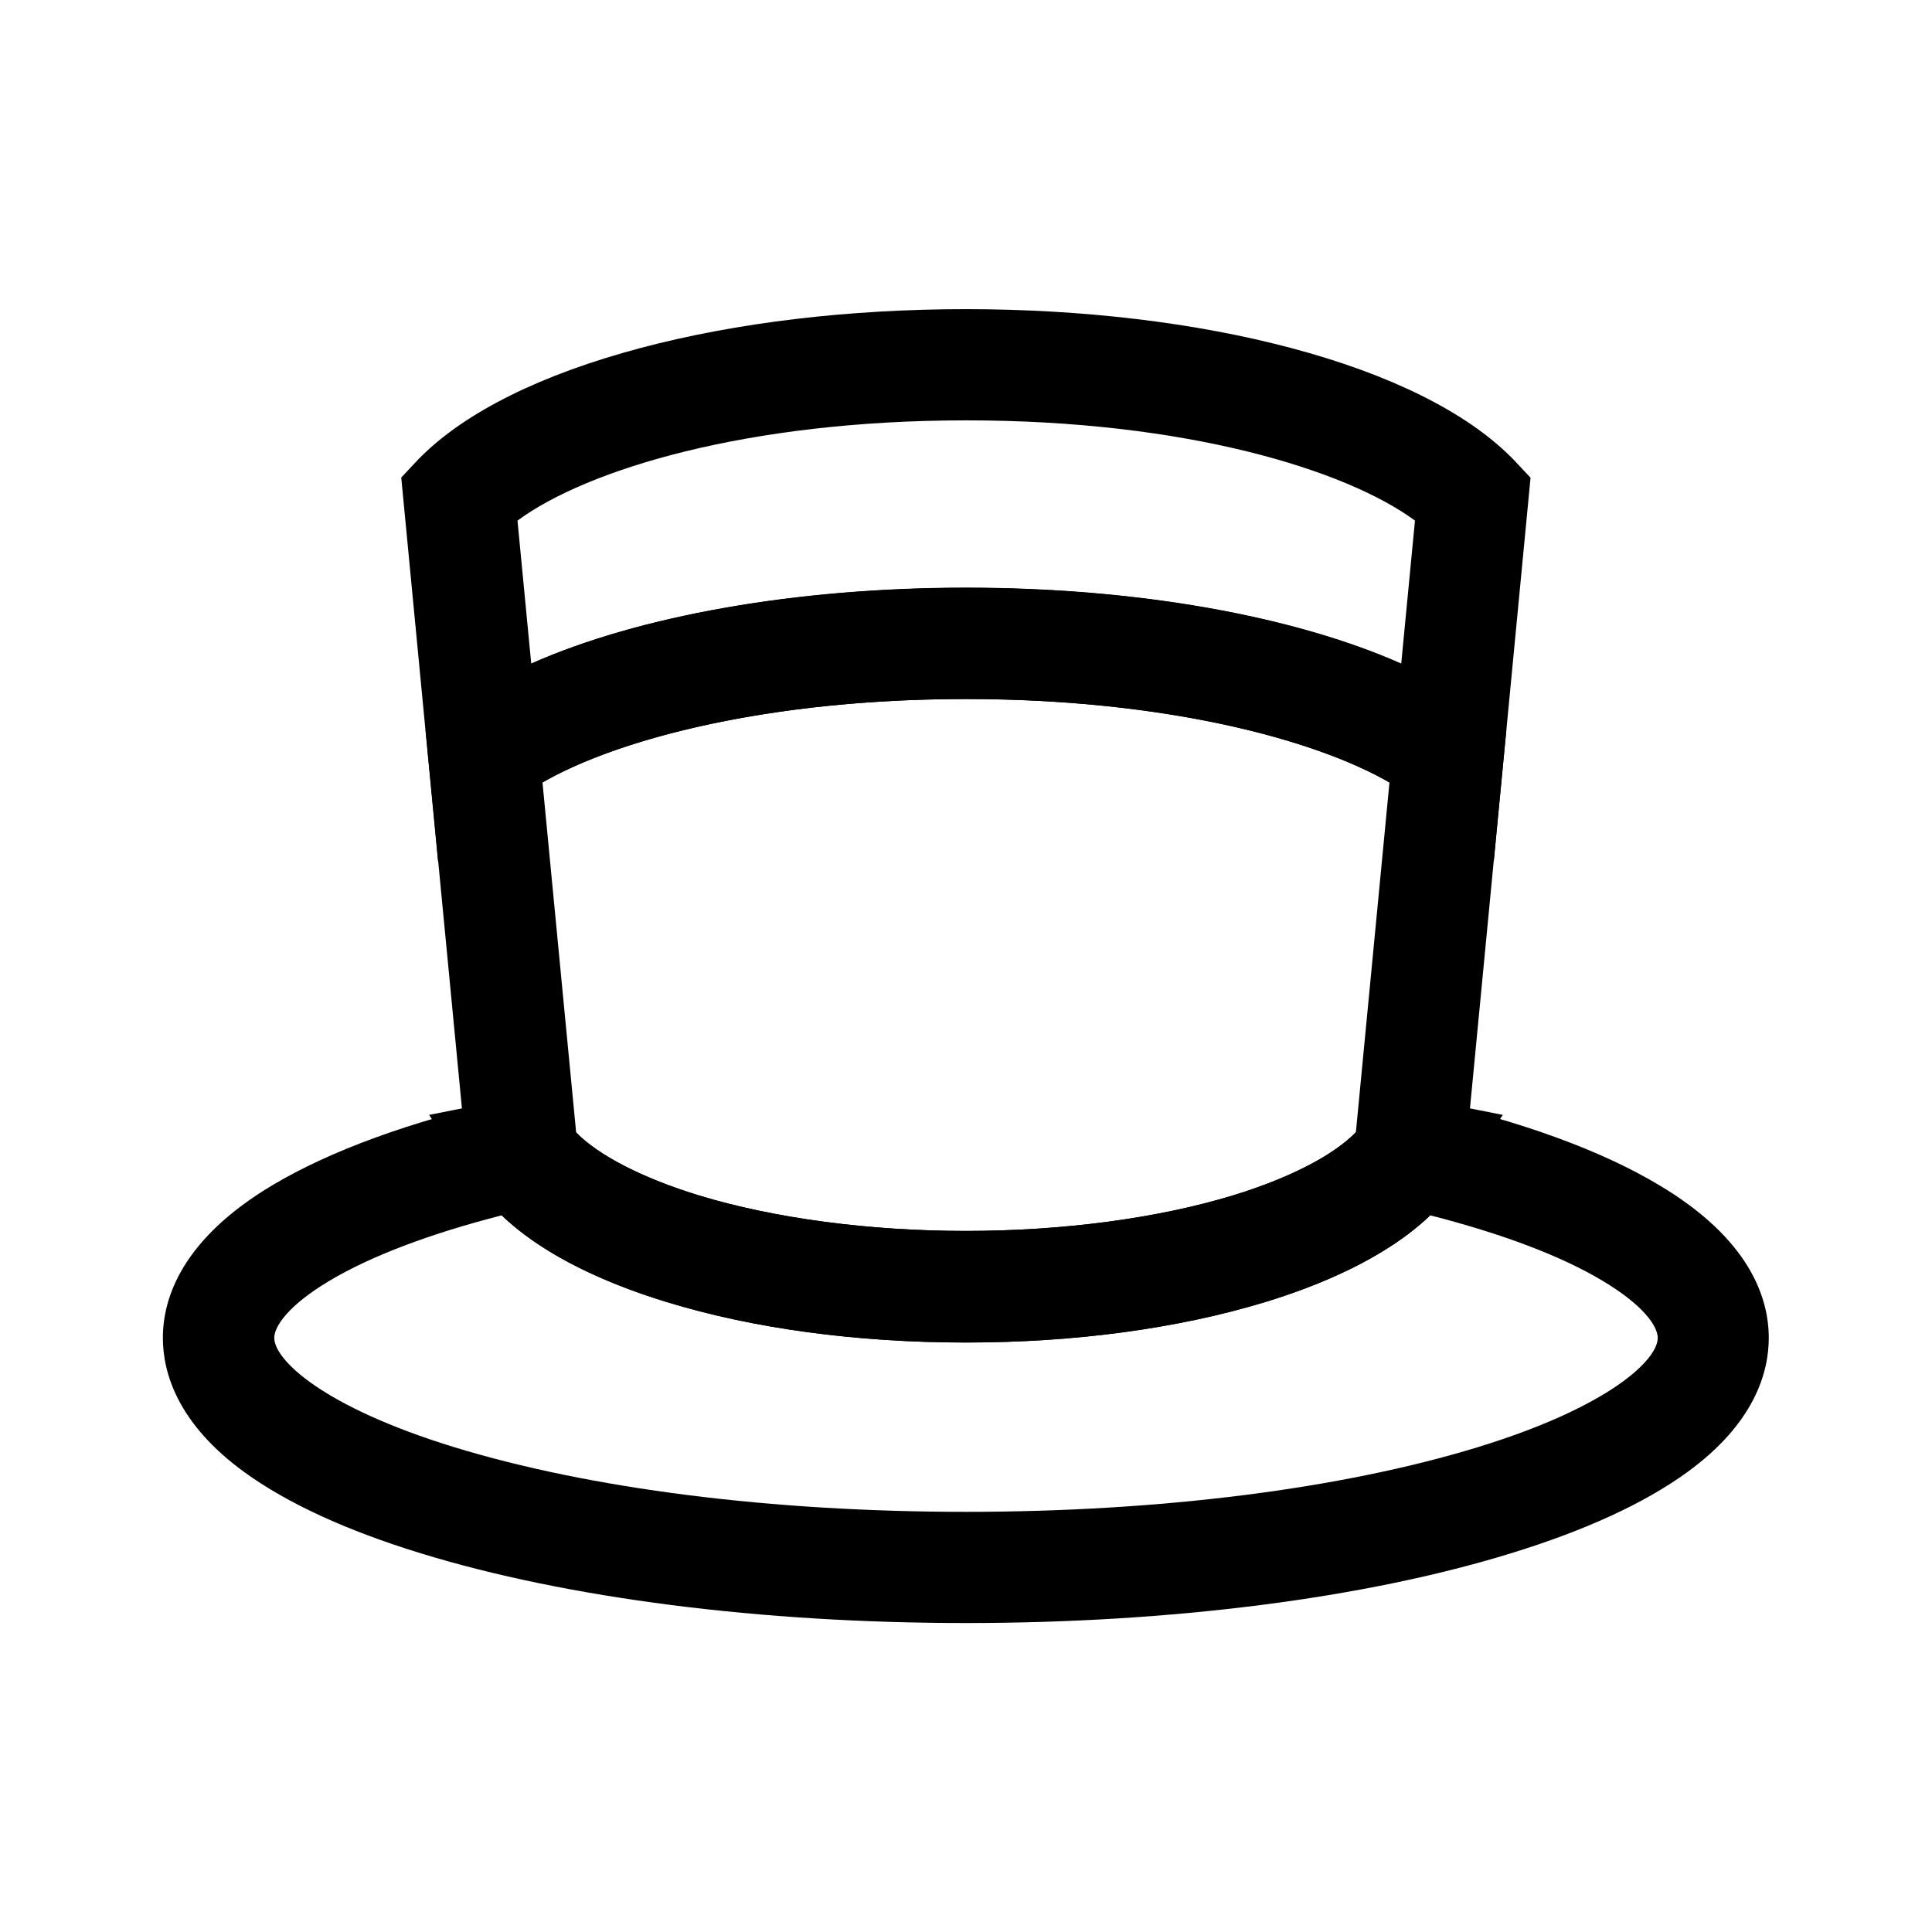
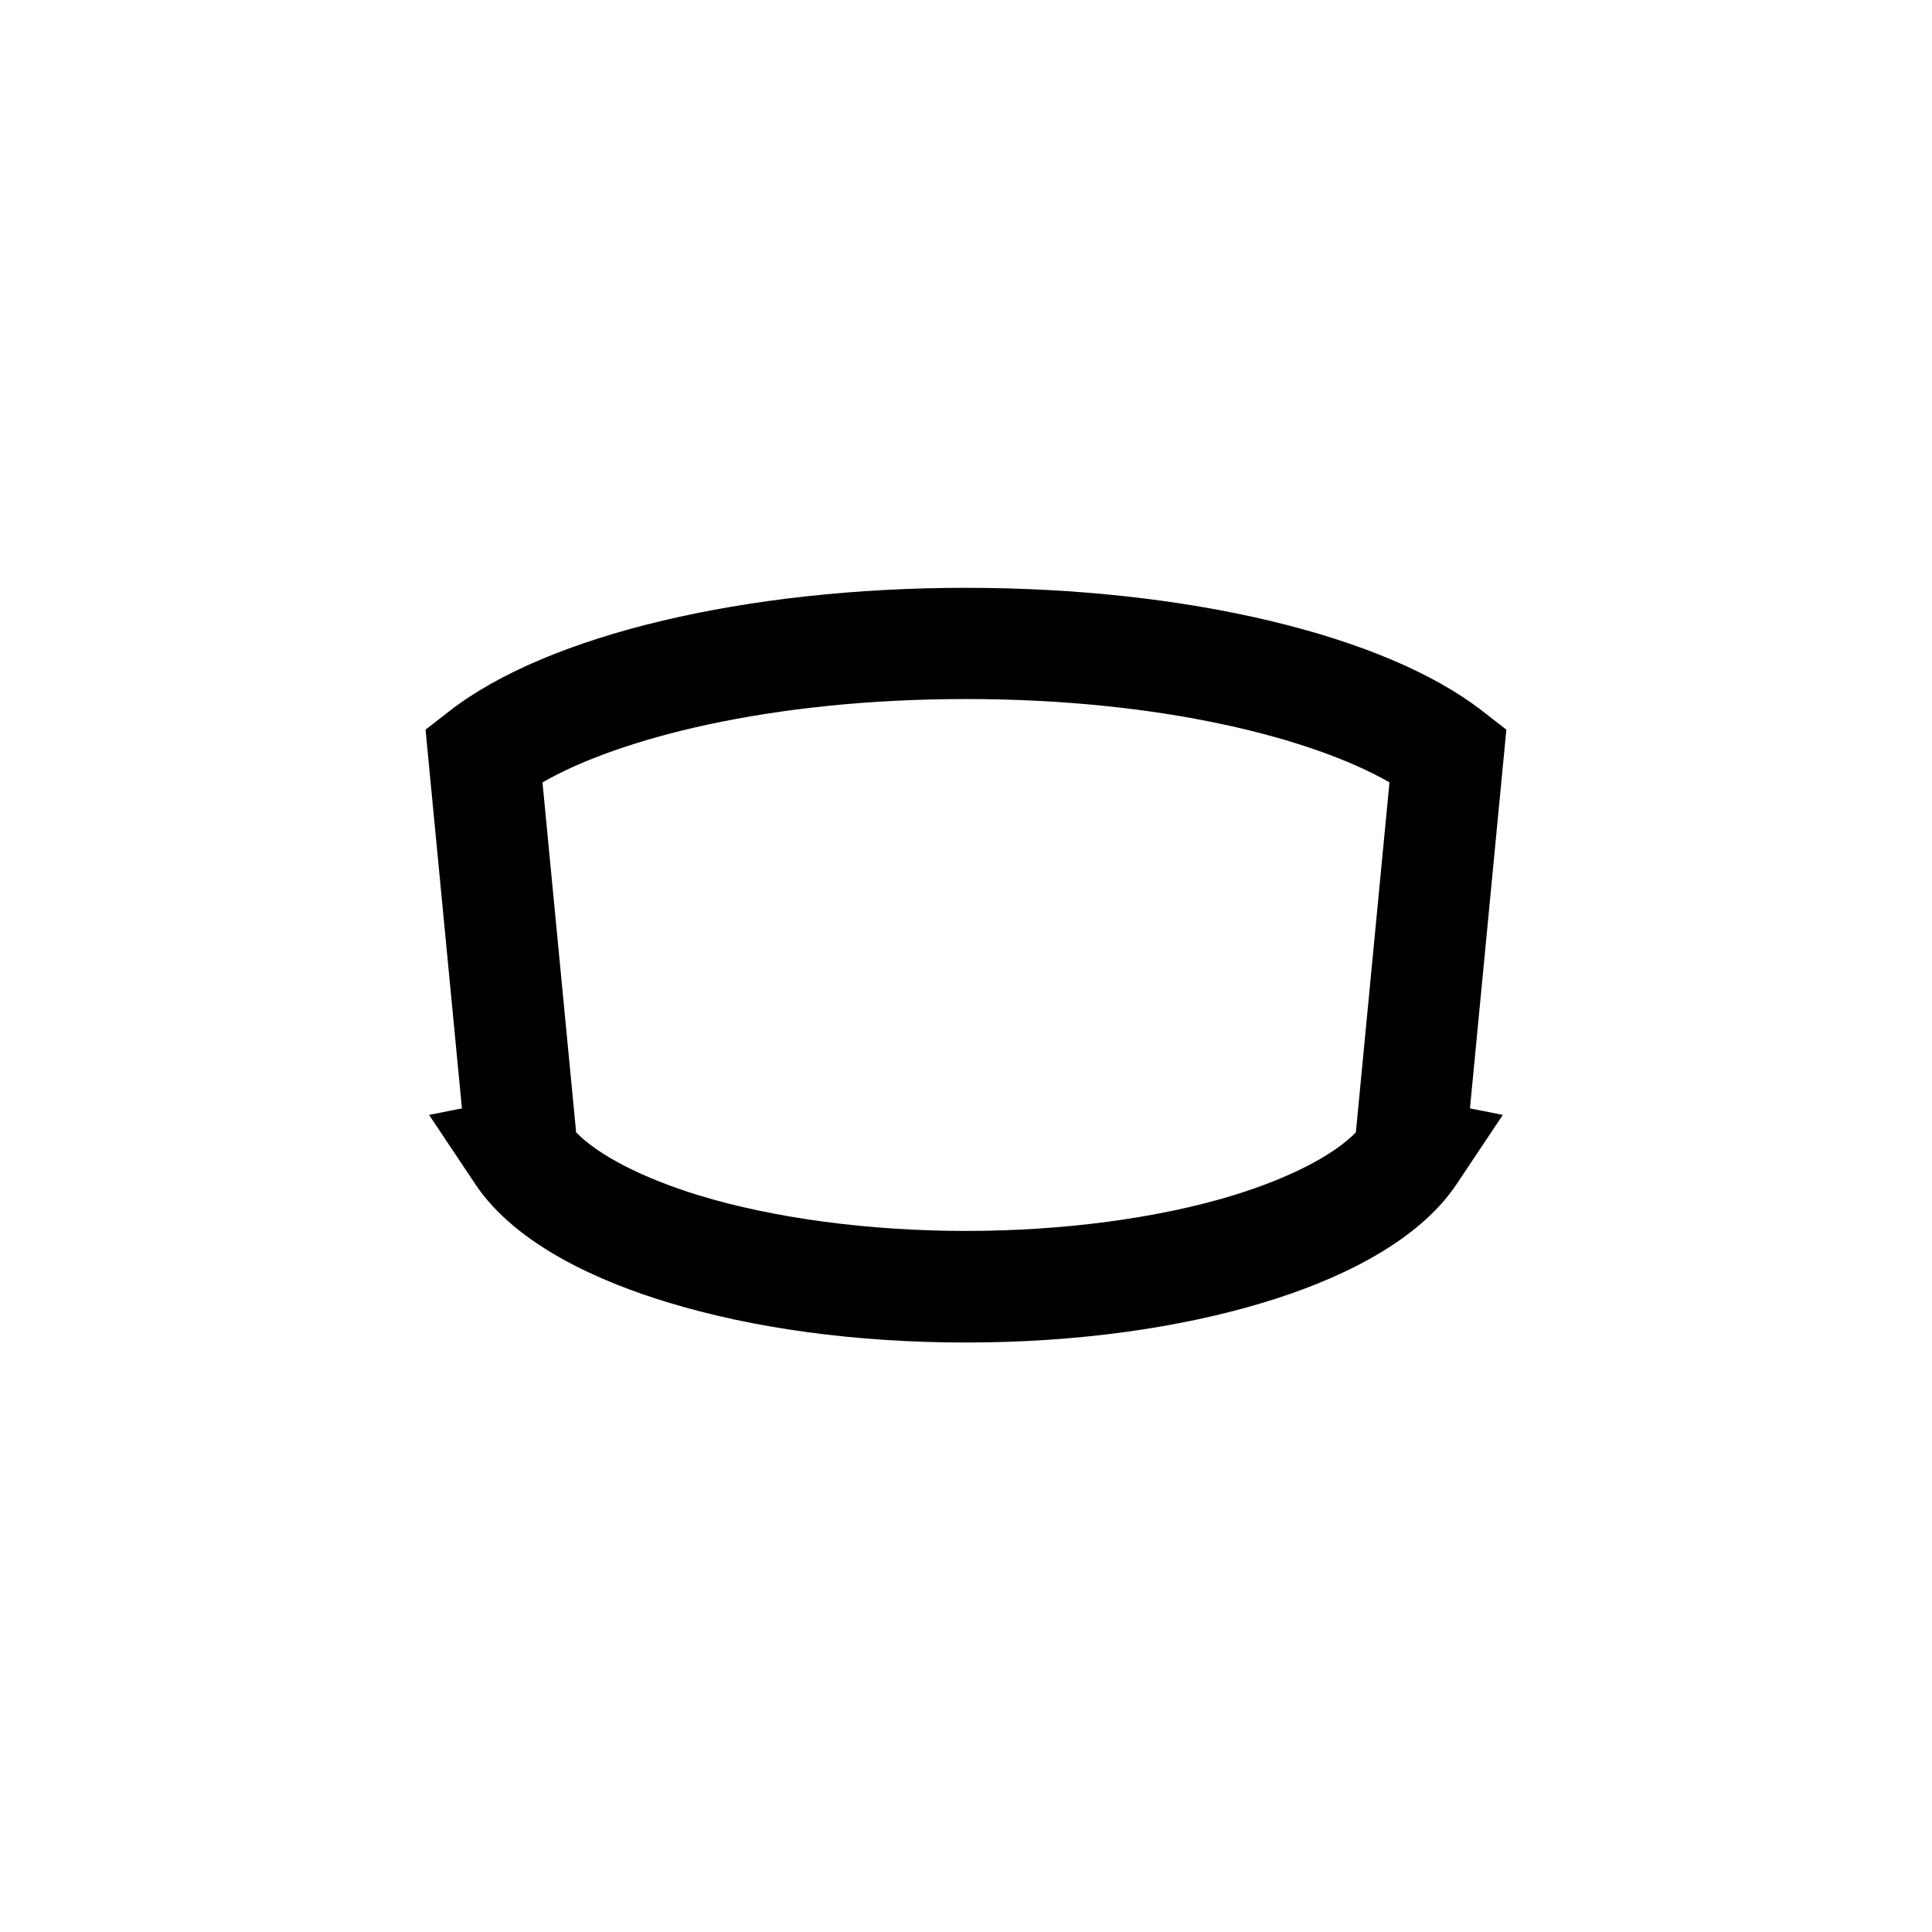
<svg xmlns="http://www.w3.org/2000/svg" fill="#000000" width="800px" height="800px" version="1.1" viewBox="144 144 512 512">
  <g>
-     <path d="m400 574.12c-54.316 0-105.63-6.543-144.4-18.449-19.73-6.051-35.473-13.285-46.789-21.5-17.91-12.988-21.648-26.566-21.648-35.621 0-10.578 5.066-26.176 29.078-40.492 15.398-9.152 36.457-16.828 62.68-22.828l9.891-2.262 5.656 8.461c4.625 6.938 17.613 14.168 34.785 19.387 19.926 6.051 45.02 9.398 70.699 9.398 25.684 0 50.824-3.344 70.699-9.398 17.172-5.215 30.16-12.496 34.785-19.387l5.656-8.461 9.891 2.262c26.223 5.953 47.332 13.629 62.68 22.828 24.059 14.316 29.078 29.914 29.078 40.492 0 9.102-3.738 22.633-21.648 35.621-11.316 8.215-27.059 15.449-46.789 21.5-38.668 11.906-89.984 18.449-144.3 18.449zm-123.05-108.04c-18.992 4.871-34.637 10.773-45.609 17.32-10.824 6.445-14.66 12.055-14.66 15.152 0 5.758 12.695 18.203 47.578 28.93 36.062 11.07 84.23 17.172 135.74 17.172s99.68-6.102 135.74-17.172c34.934-10.727 47.578-23.172 47.578-28.93 0-3.102-3.836-8.707-14.66-15.152-10.922-6.543-26.566-12.449-45.609-17.32-11.957 11.465-29.719 18.695-43.738 22.977-22.977 6.988-50.383 10.727-79.312 10.727s-56.383-3.691-79.312-10.727c-14.023-4.281-31.781-11.512-43.738-22.977z" />
    <path d="m400 499.78c-28.93 0-56.383-3.691-79.312-10.727-17.121-5.215-39.805-14.859-50.727-31.242l-12.25-18.352 8.707-1.723-9.645-100.37 6.394-4.969c25.879-20.121 78.328-32.621 136.82-32.621 58.5 0 110.95 12.496 136.82 32.621l6.394 4.969-9.645 100.37 8.707 1.723-12.25 18.352c-10.922 16.383-33.605 26.027-50.727 31.242-22.914 6.988-50.367 10.727-79.297 10.727zm-103.32-55.695c5.856 6.051 17.664 12.152 32.621 16.727 19.926 6.051 45.02 9.398 70.699 9.398 25.684 0 50.824-3.344 70.699-9.398 14.957-4.574 26.766-10.676 32.621-16.727l8.906-92.742c-20.078-11.562-60.074-22.09-112.23-22.09s-92.152 10.527-112.23 22.09z" />
-     <path d="m539.88 372.15-21.207-16.48c-16.875-13.141-60.121-26.422-118.67-26.422s-101.8 13.285-118.72 26.422l-21.207 16.48-9.742-101.6 4.574-4.871 0.539-0.539c12.004-12.004 32.176-21.992 58.352-28.93 25.387-6.742 55.203-10.281 86.148-10.281 30.945 0 60.762 3.543 86.148 10.281 26.176 6.938 46.348 16.926 58.352 28.93l0.59 0.59 4.574 4.871zm-258.74-90.184 3.641 37.883c28.488-12.645 70.062-20.121 115.28-20.121 45.164 0 86.738 7.477 115.28 20.121l3.641-37.883c-18.301-13.48-60.762-26.566-118.87-26.566-58.258-0.004-100.72 13.086-118.97 26.566z" />
  </g>
</svg>